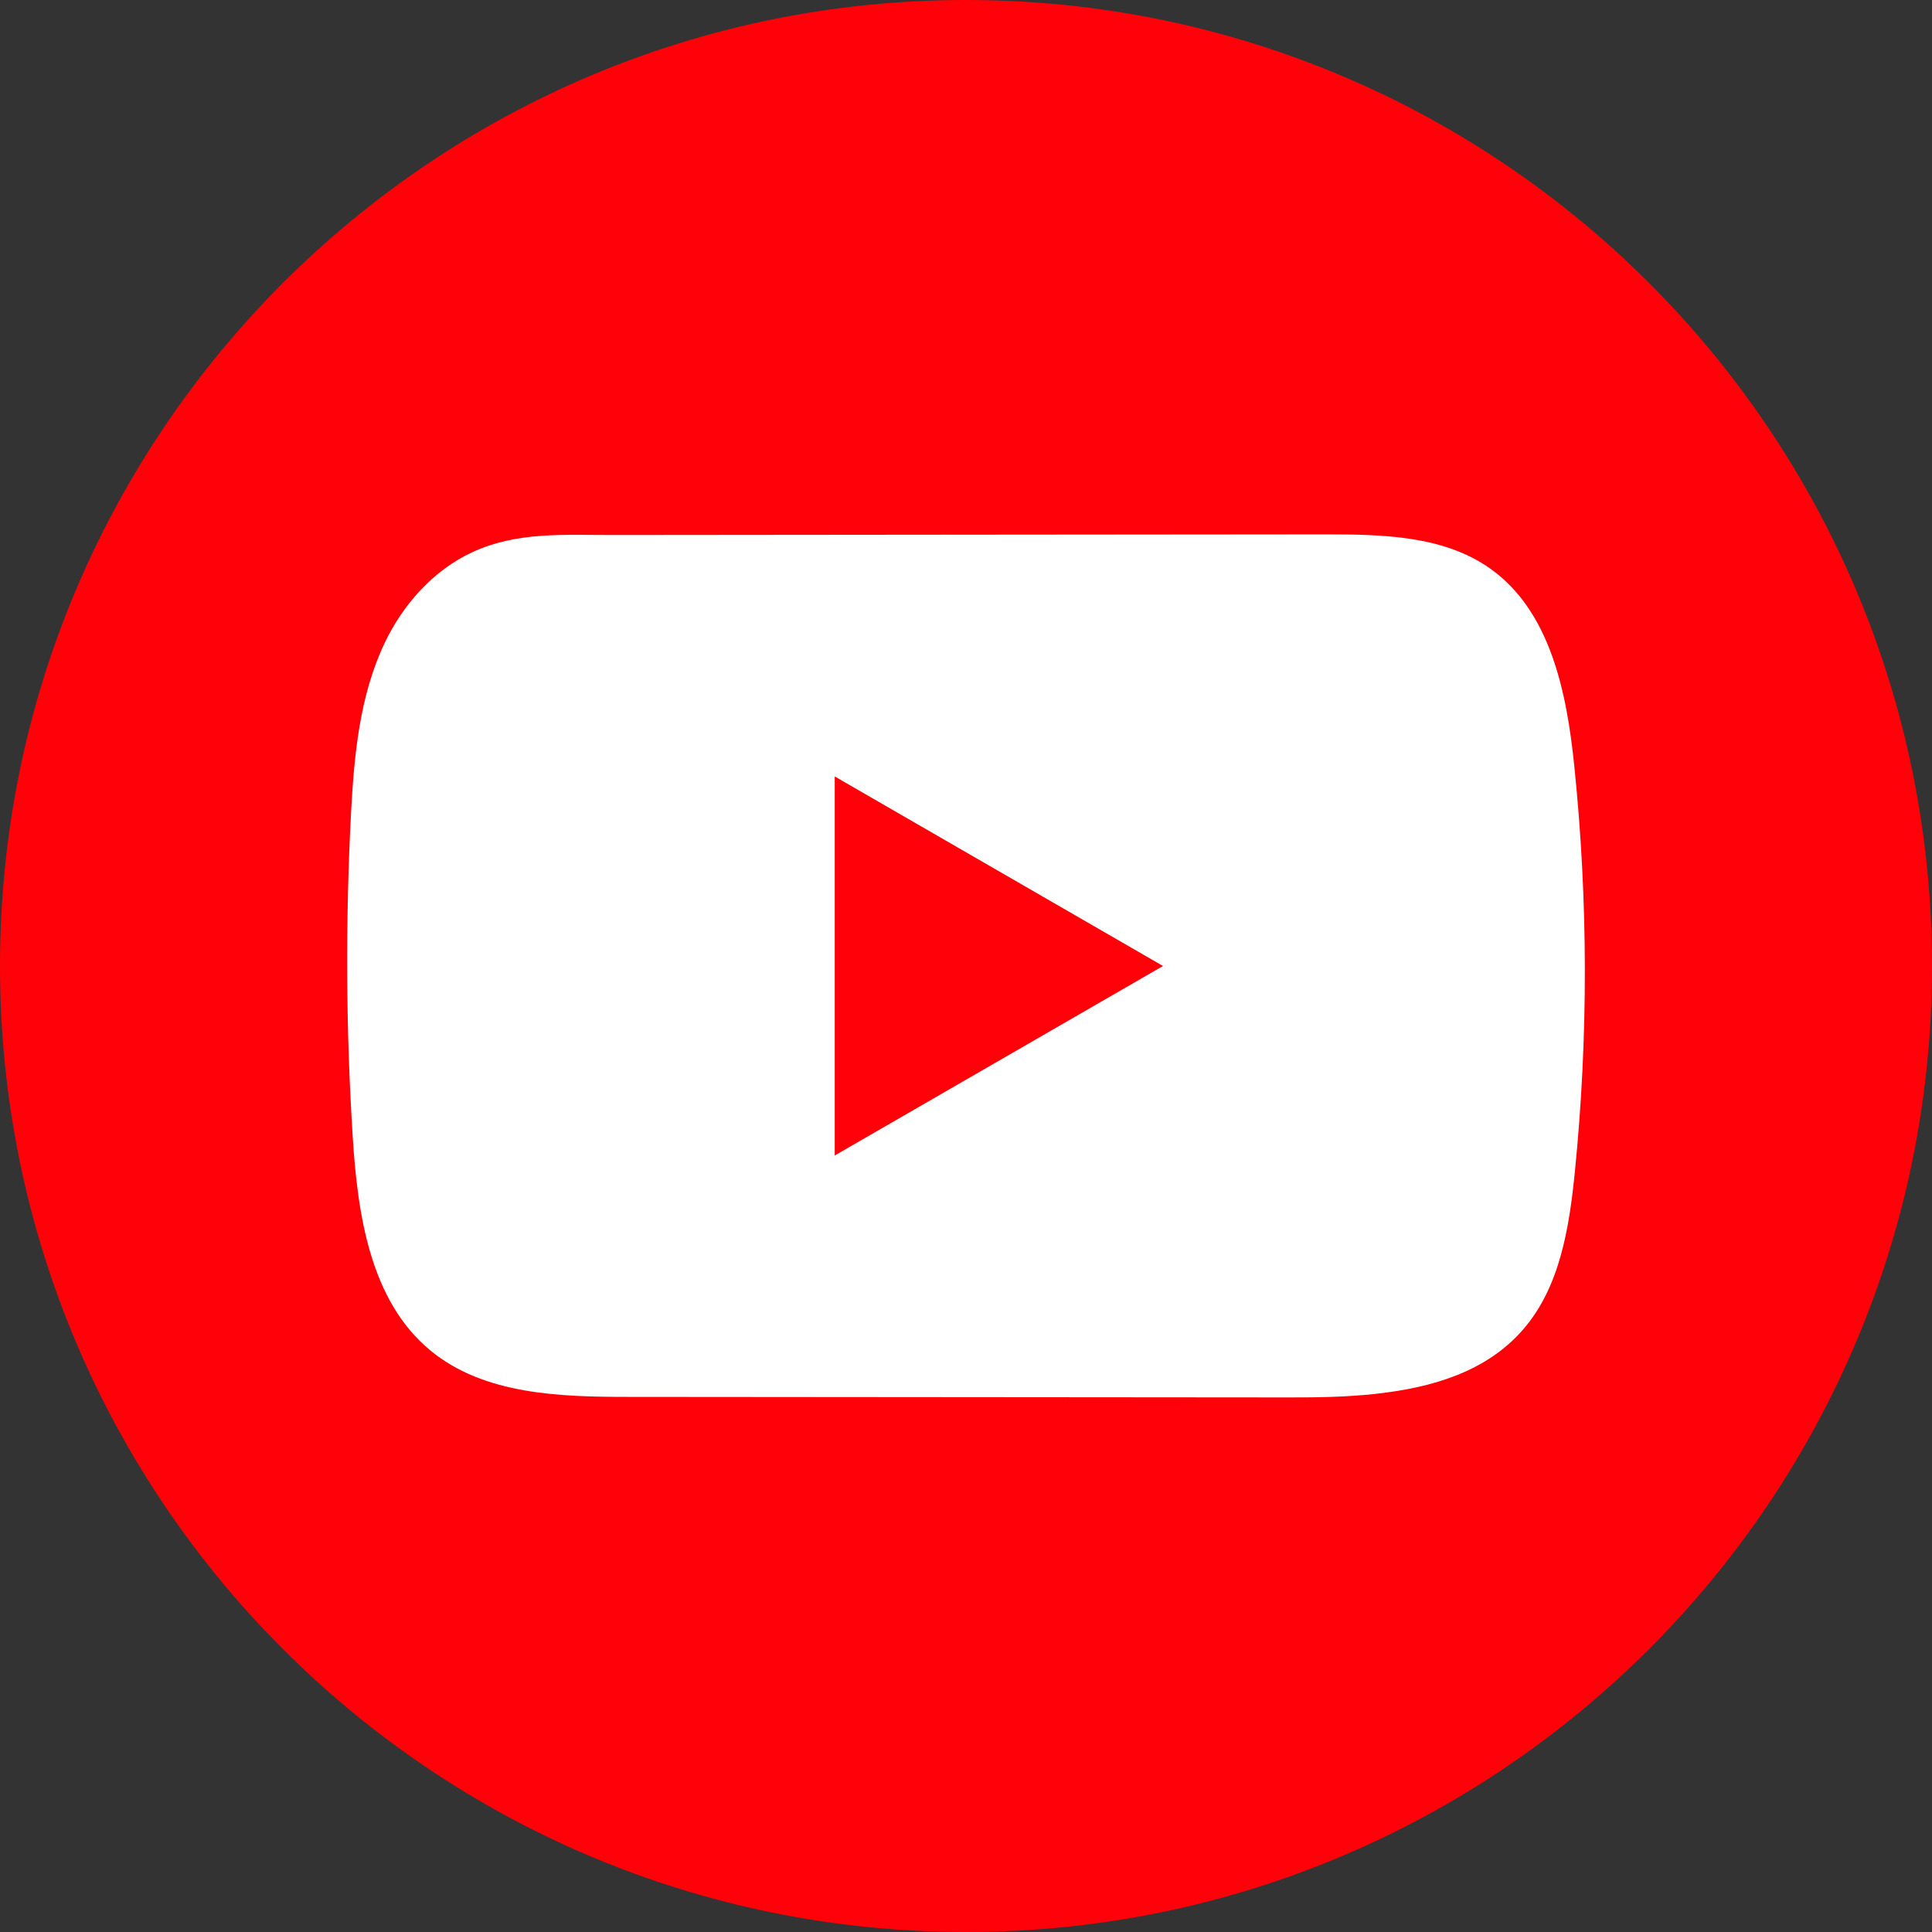
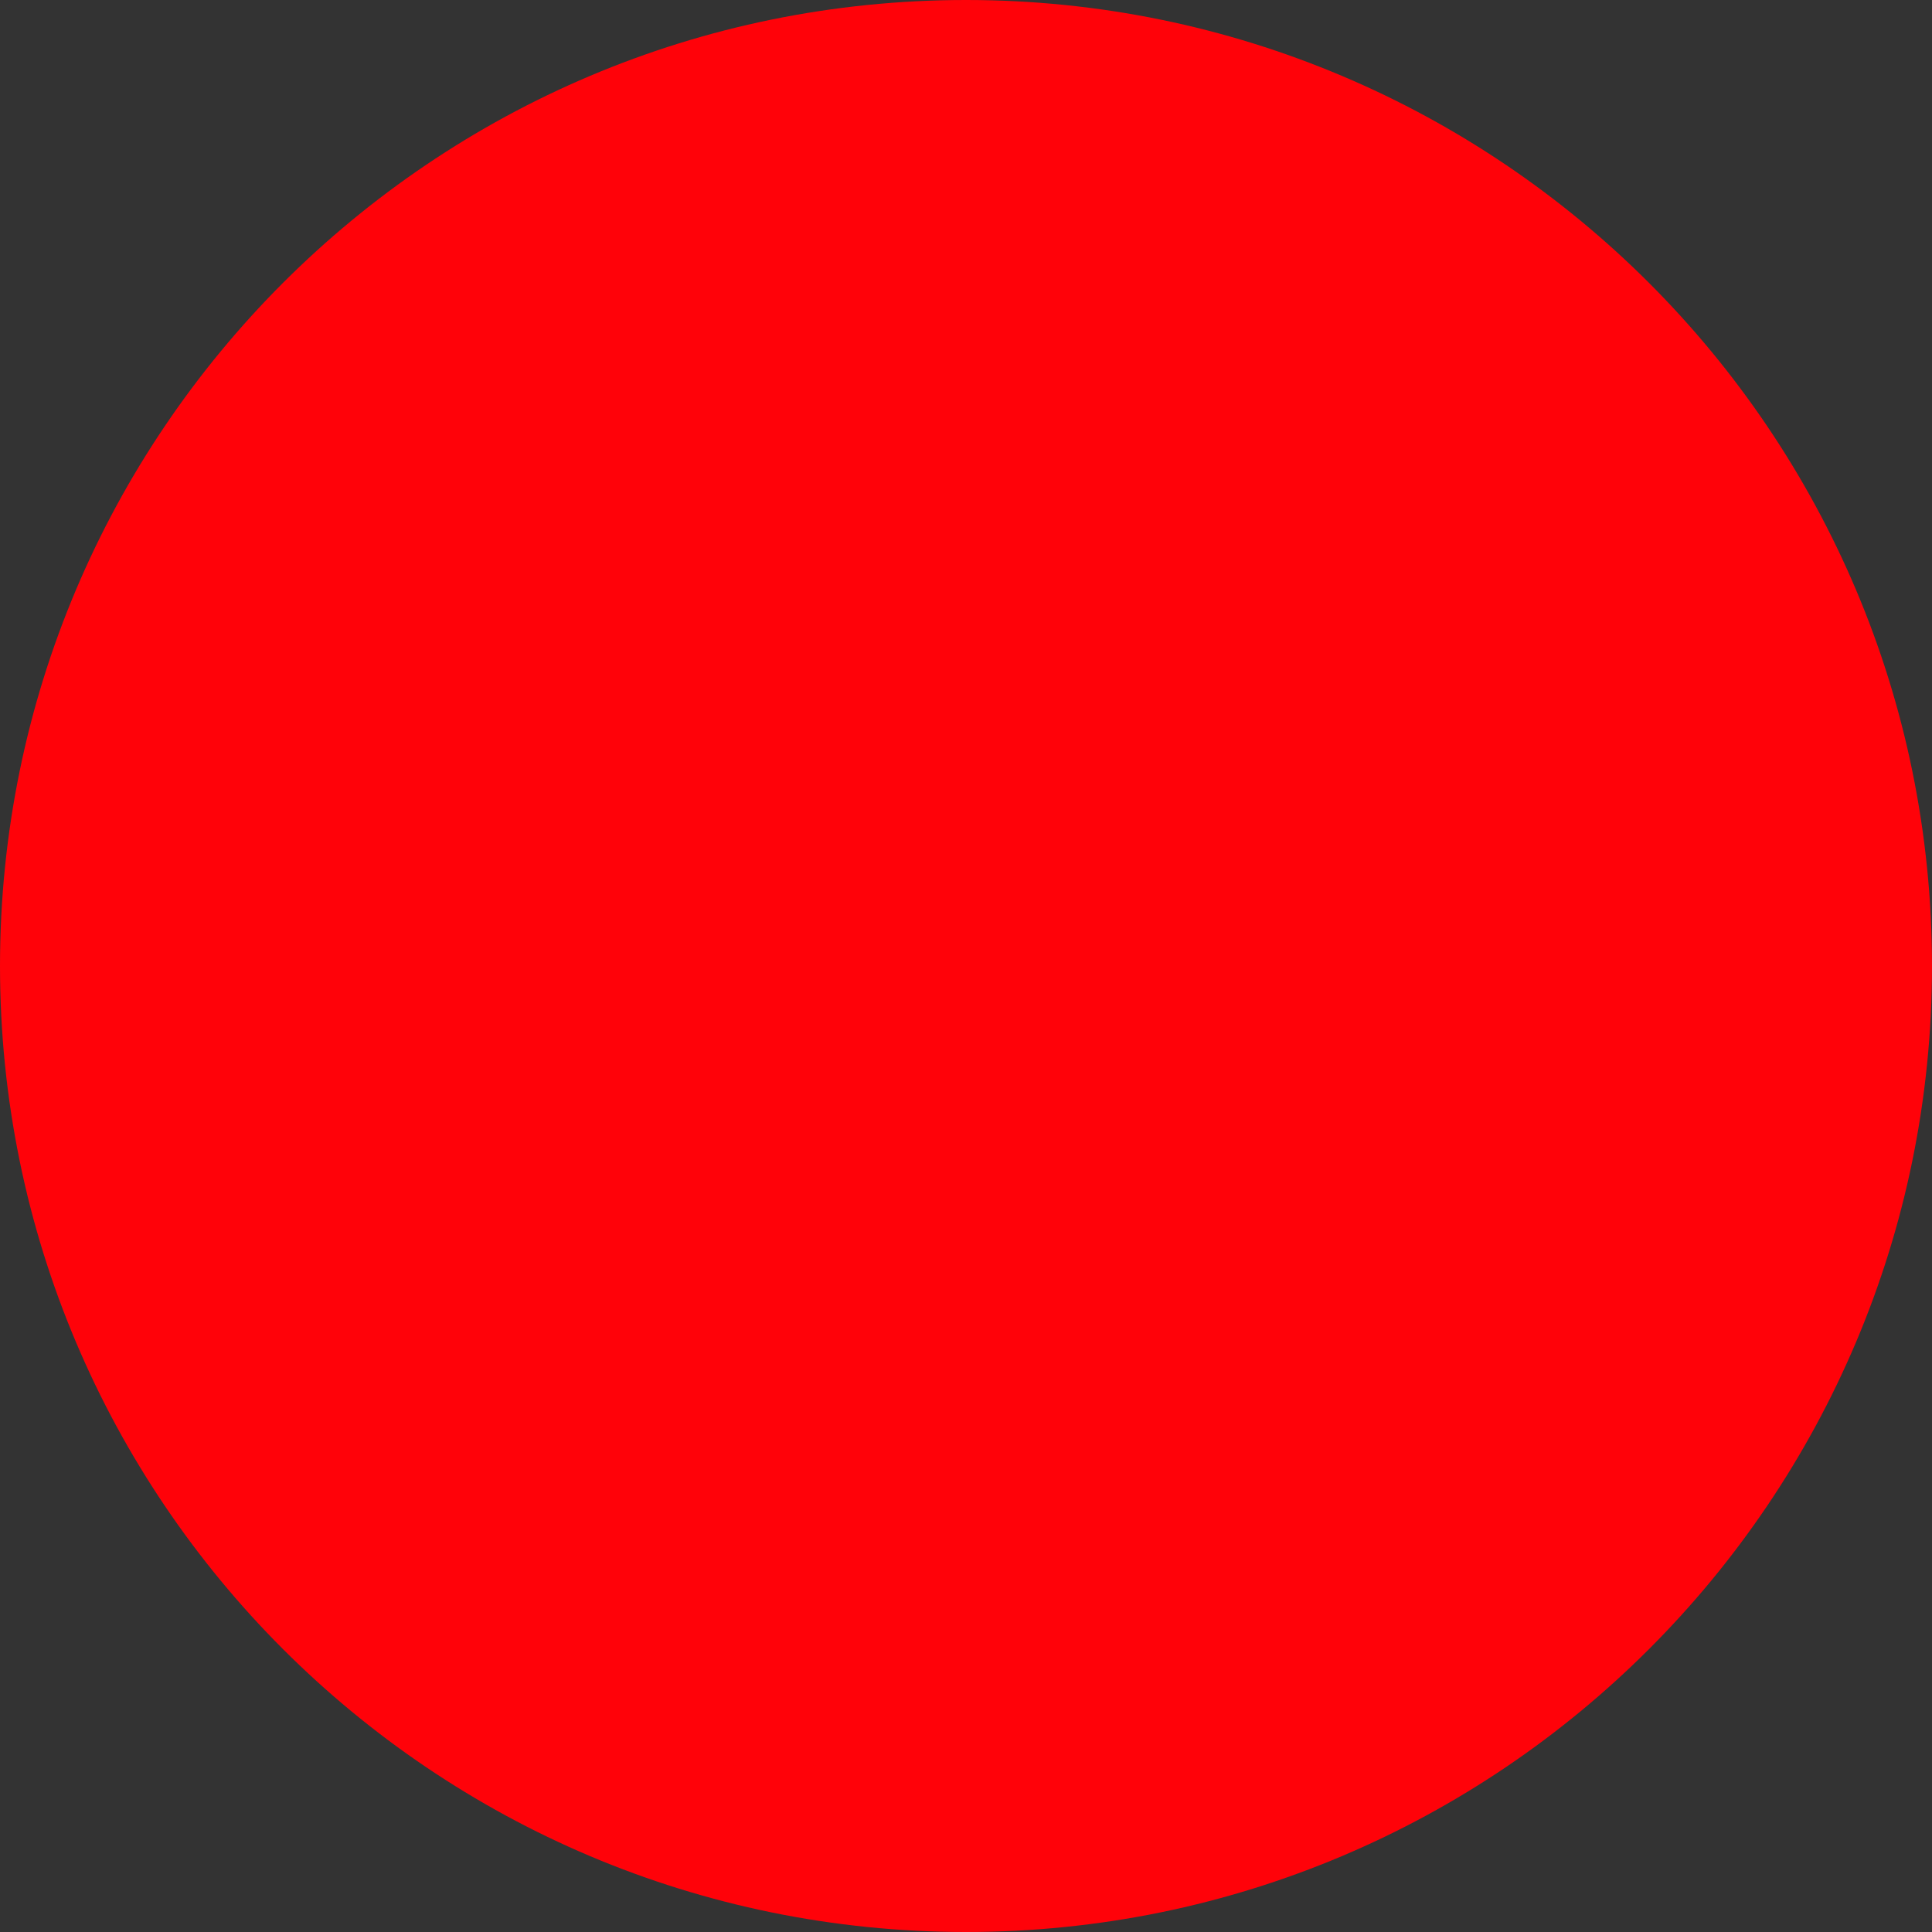
<svg xmlns="http://www.w3.org/2000/svg" width="36" height="36" viewBox="0 0 36 36" fill="none">
  <rect x="0" y="0" width="36" height="36" fill="#333333" stroke="none" />
  <path d="M36 18C36 8.059 27.941 0 18 0C8.059 0 0 8.059 0 18C0 27.941 8.059 36 18 36C27.941 36 36 27.941 36 18Z" fill="#FF0209" />
-   <path d="M25.641 25.972C25.105 26.03 24.556 26.041 24.029 26.039C19.925 26.035 15.821 26.032 11.717 26.029C10.426 26.029 9.02 25.987 8.022 25.166C6.897 24.239 6.663 22.632 6.572 21.177C6.446 19.184 6.436 17.184 6.539 15.189C6.596 14.094 6.696 12.972 7.168 11.98C7.507 11.268 8.072 10.628 8.796 10.292C9.637 9.901 10.517 9.971 11.423 9.969C13.591 9.967 15.759 9.966 17.927 9.963C20.181 9.961 22.436 9.959 24.69 9.957C25.755 9.957 26.898 9.978 27.767 10.594C28.889 11.389 29.194 12.9 29.334 14.267C29.594 16.786 29.597 19.331 29.344 21.849C29.239 22.887 29.065 23.985 28.381 24.773C27.703 25.555 26.697 25.856 25.642 25.971L25.641 25.972Z" fill="white" />
-   <path d="M21.671 18L15.554 14.468V21.531L21.671 18Z" fill="#FF0209" />
</svg>